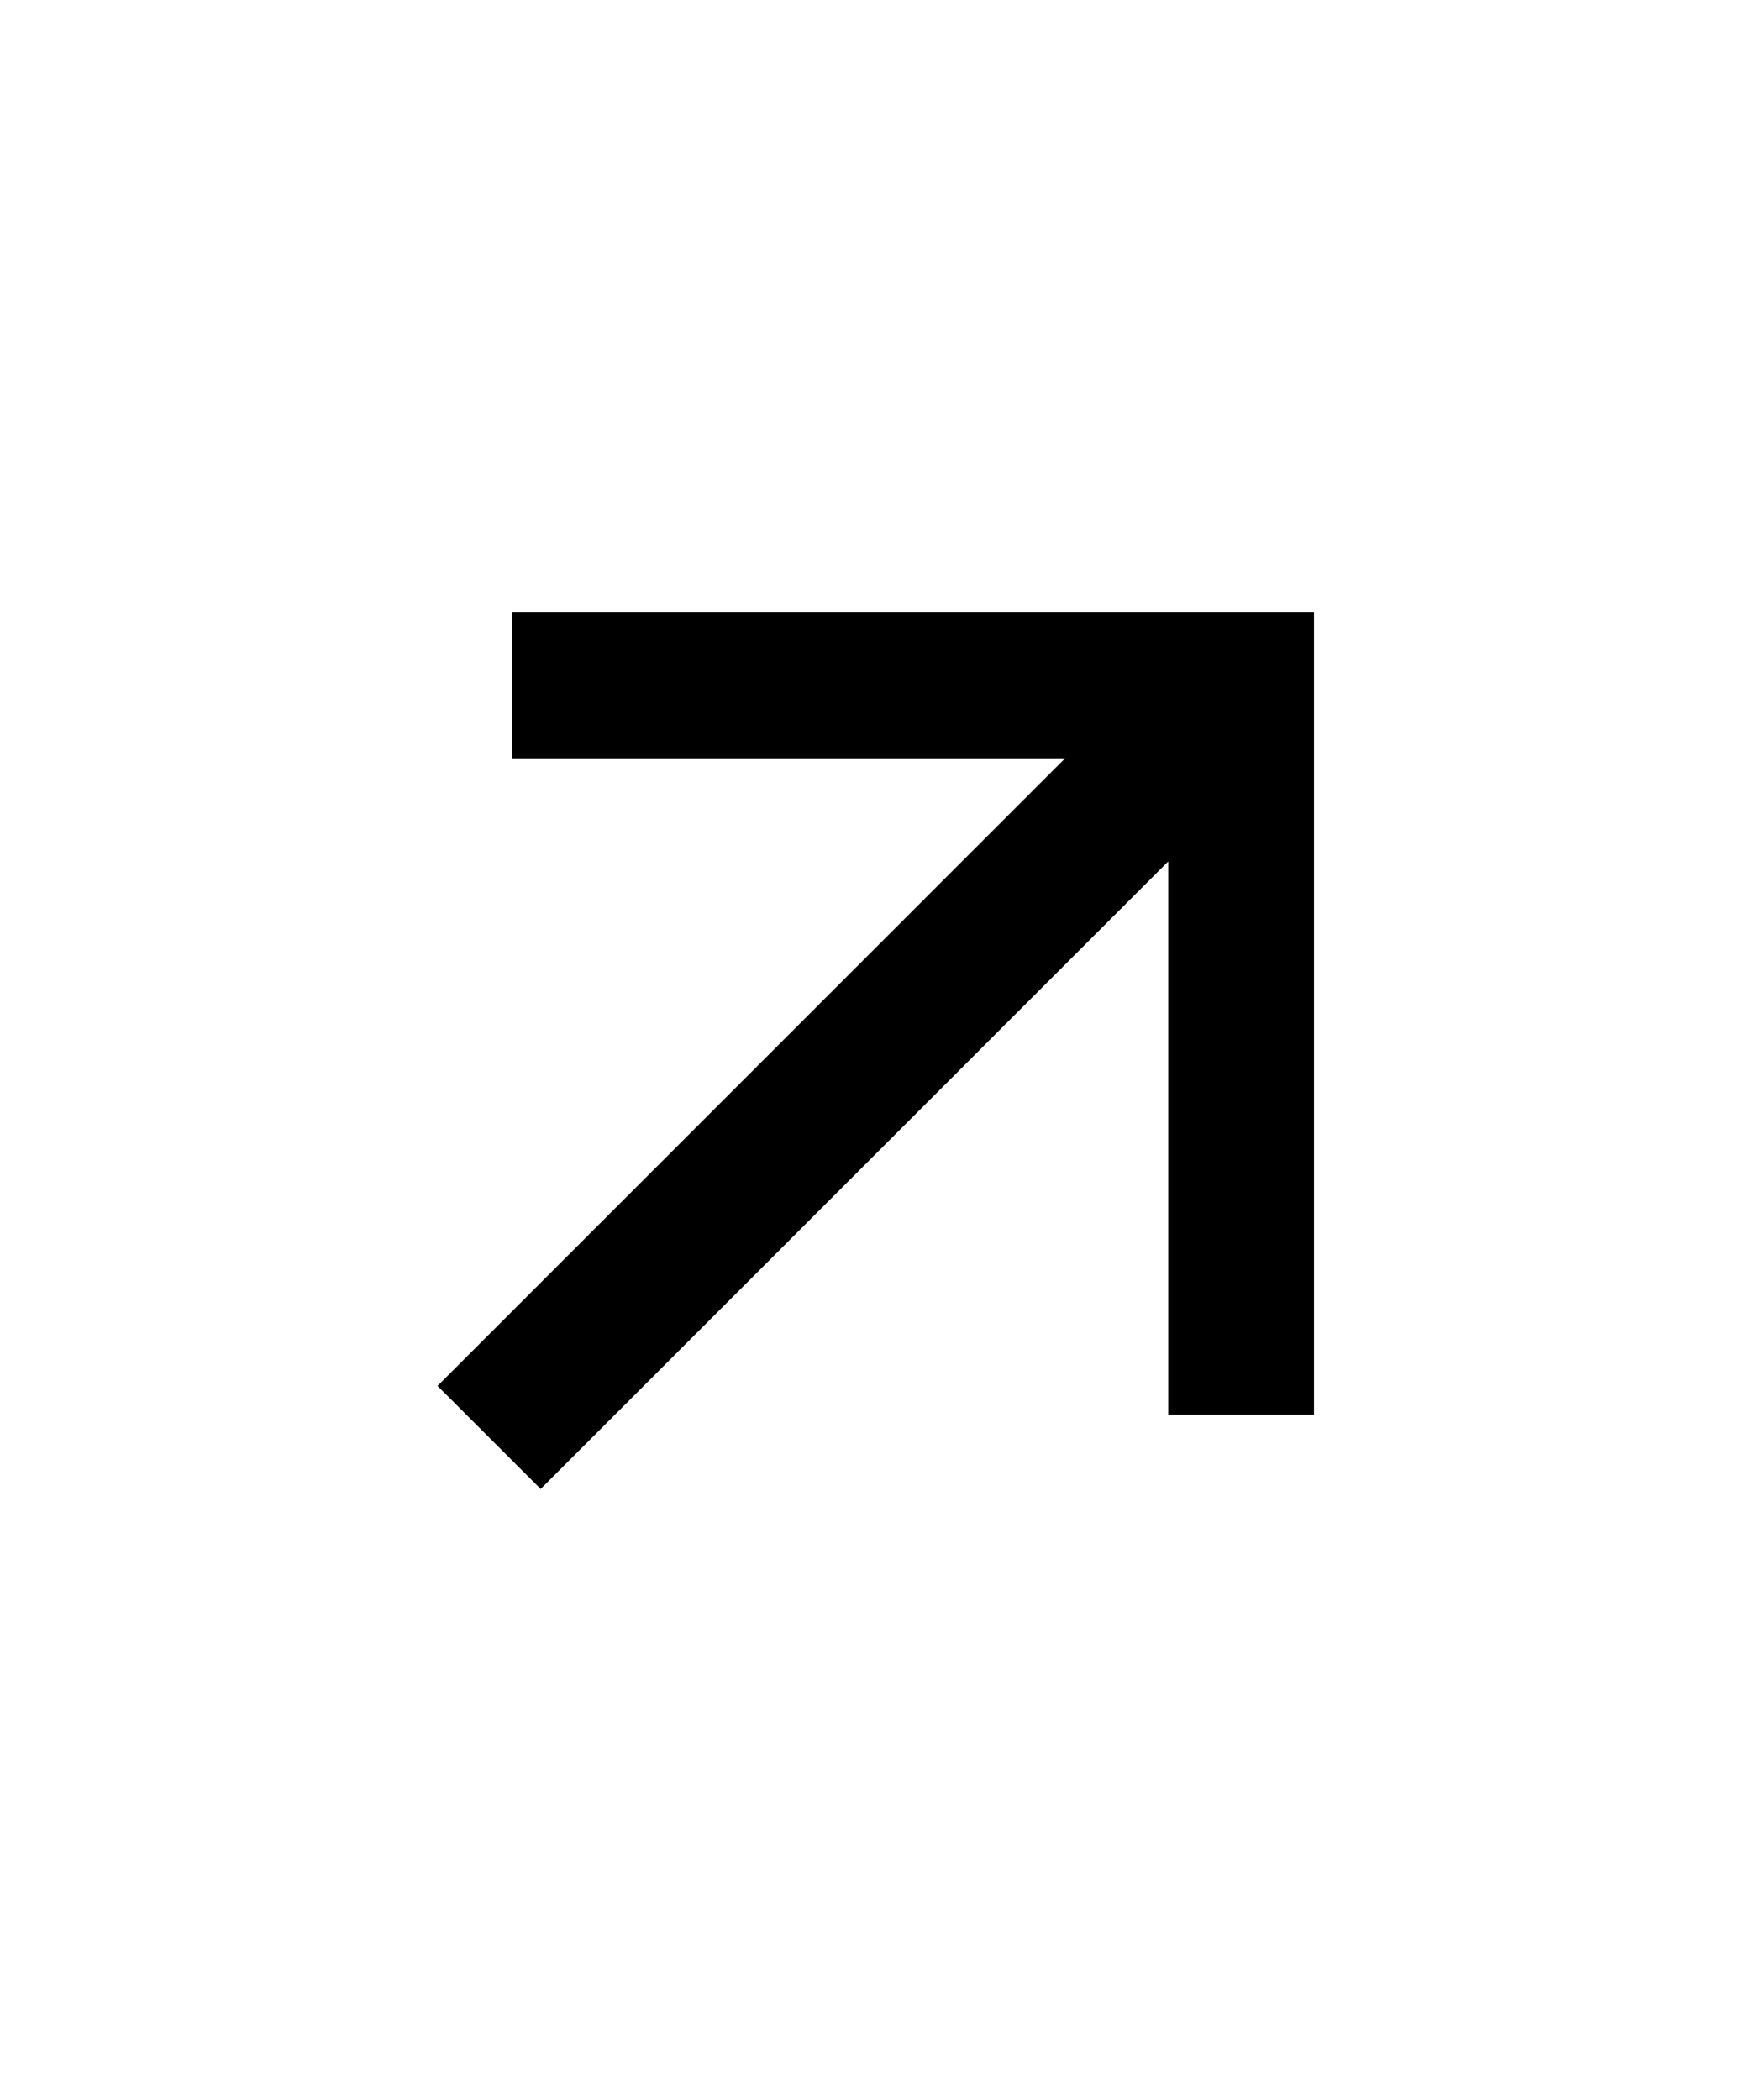
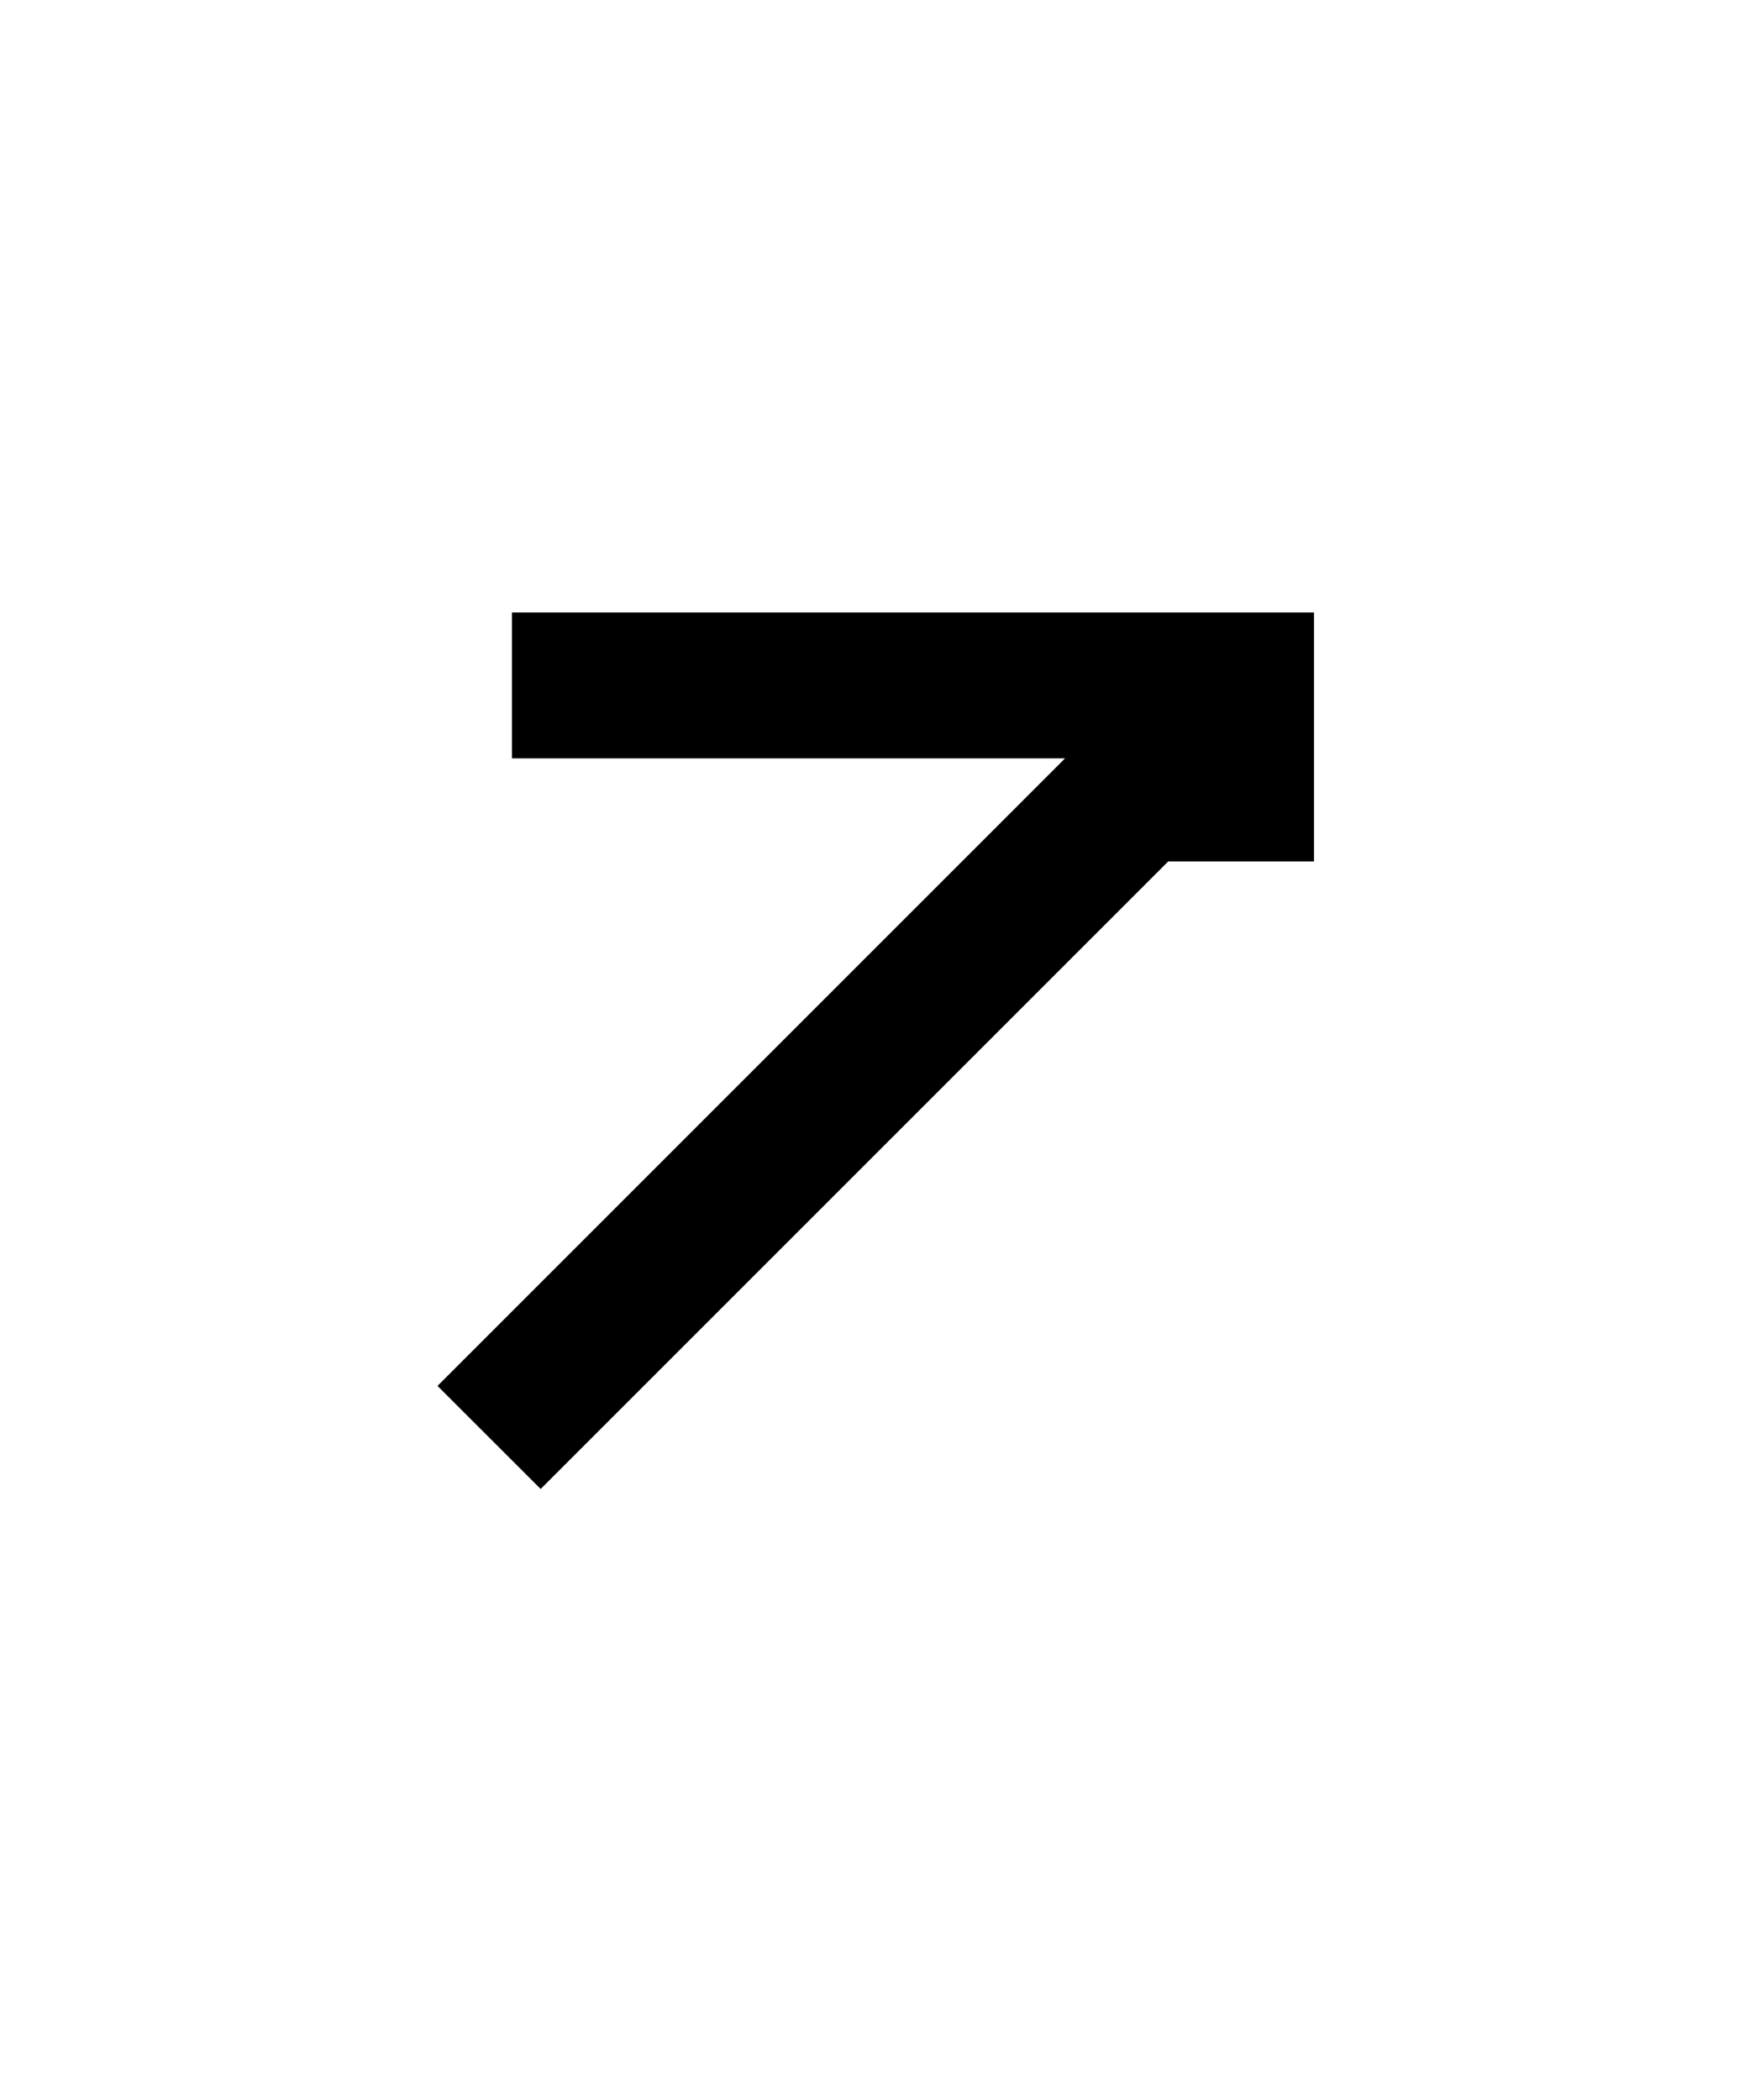
<svg xmlns="http://www.w3.org/2000/svg" width="20" height="24" viewBox="0 0 20 24" fill="none">
-   <path d="M13.351 9.845L6.179 17.017L5 15.839L12.172 8.667H5.851V7H15.017V16.167H13.351V9.845Z" fill="black" />
+   <path d="M13.351 9.845L6.179 17.017L5 15.839L12.172 8.667H5.851V7H15.017V16.167V9.845Z" fill="black" />
</svg>